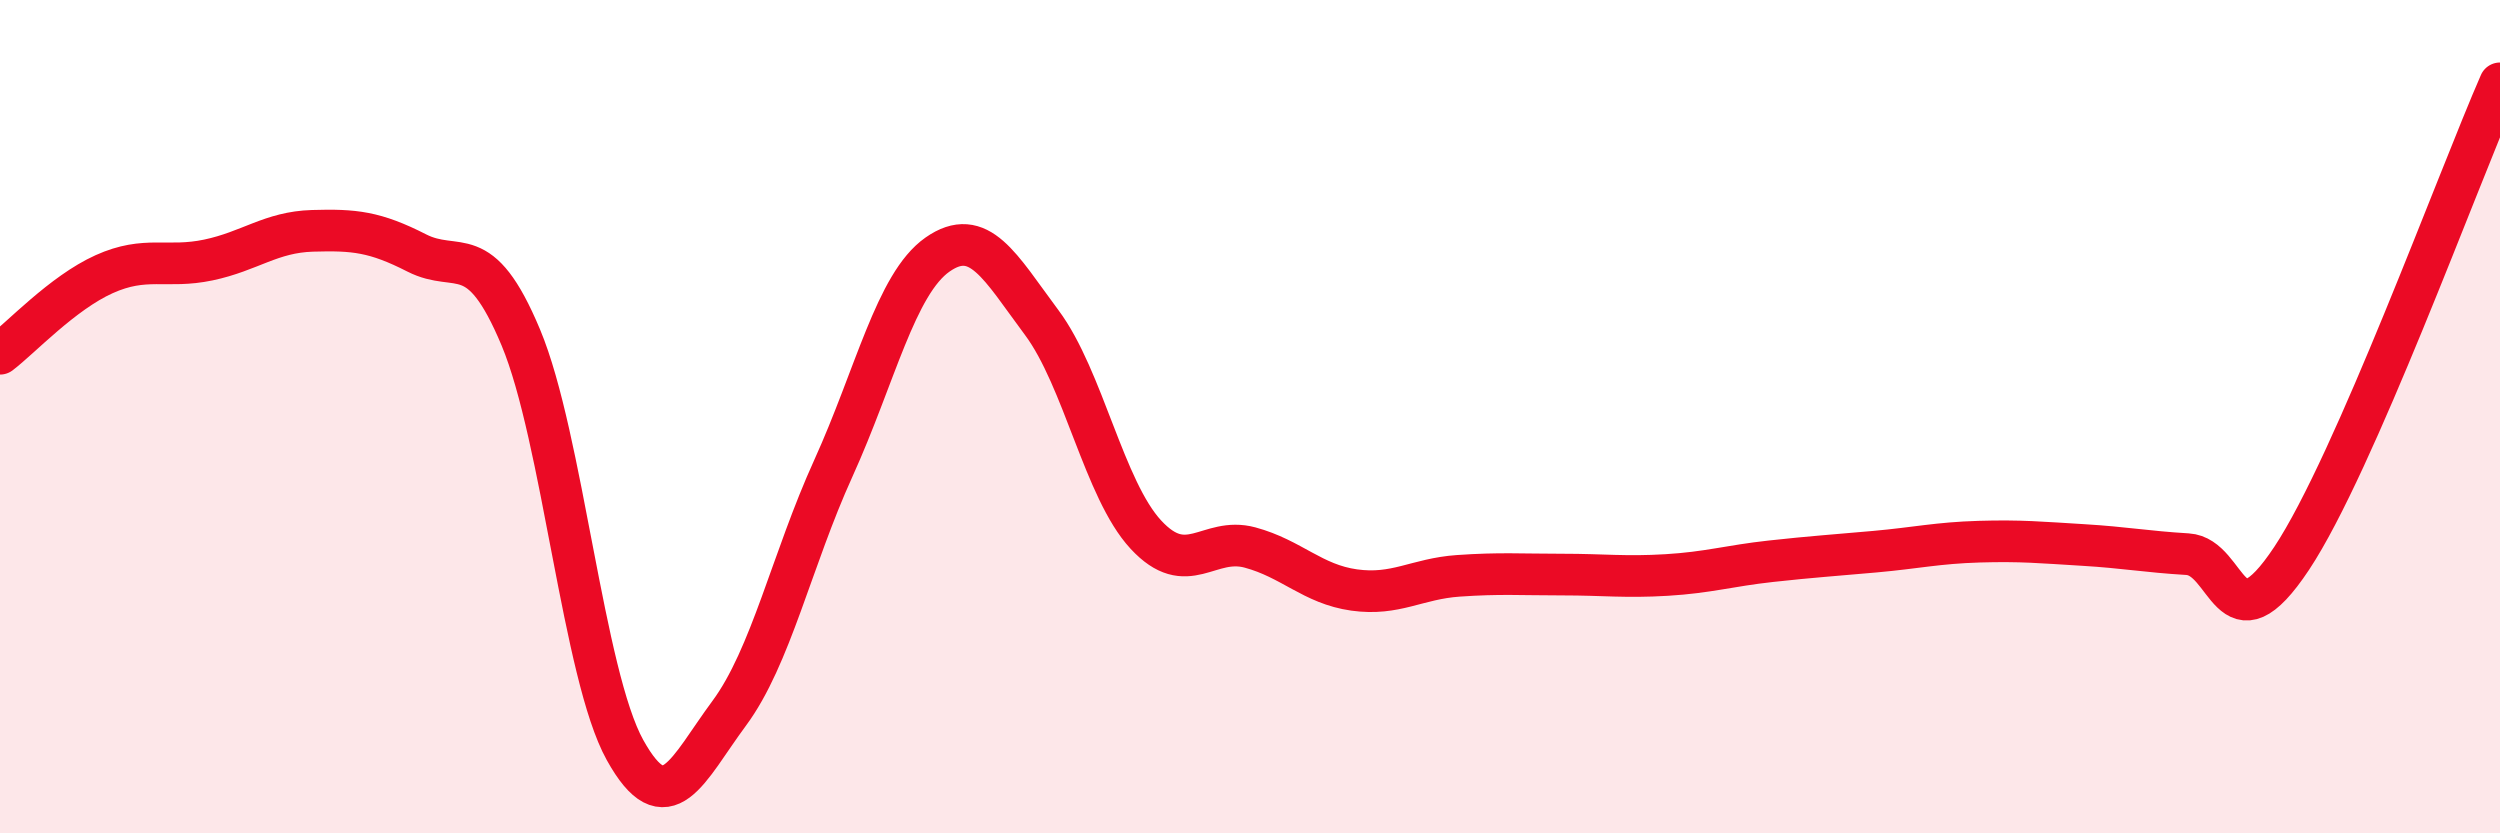
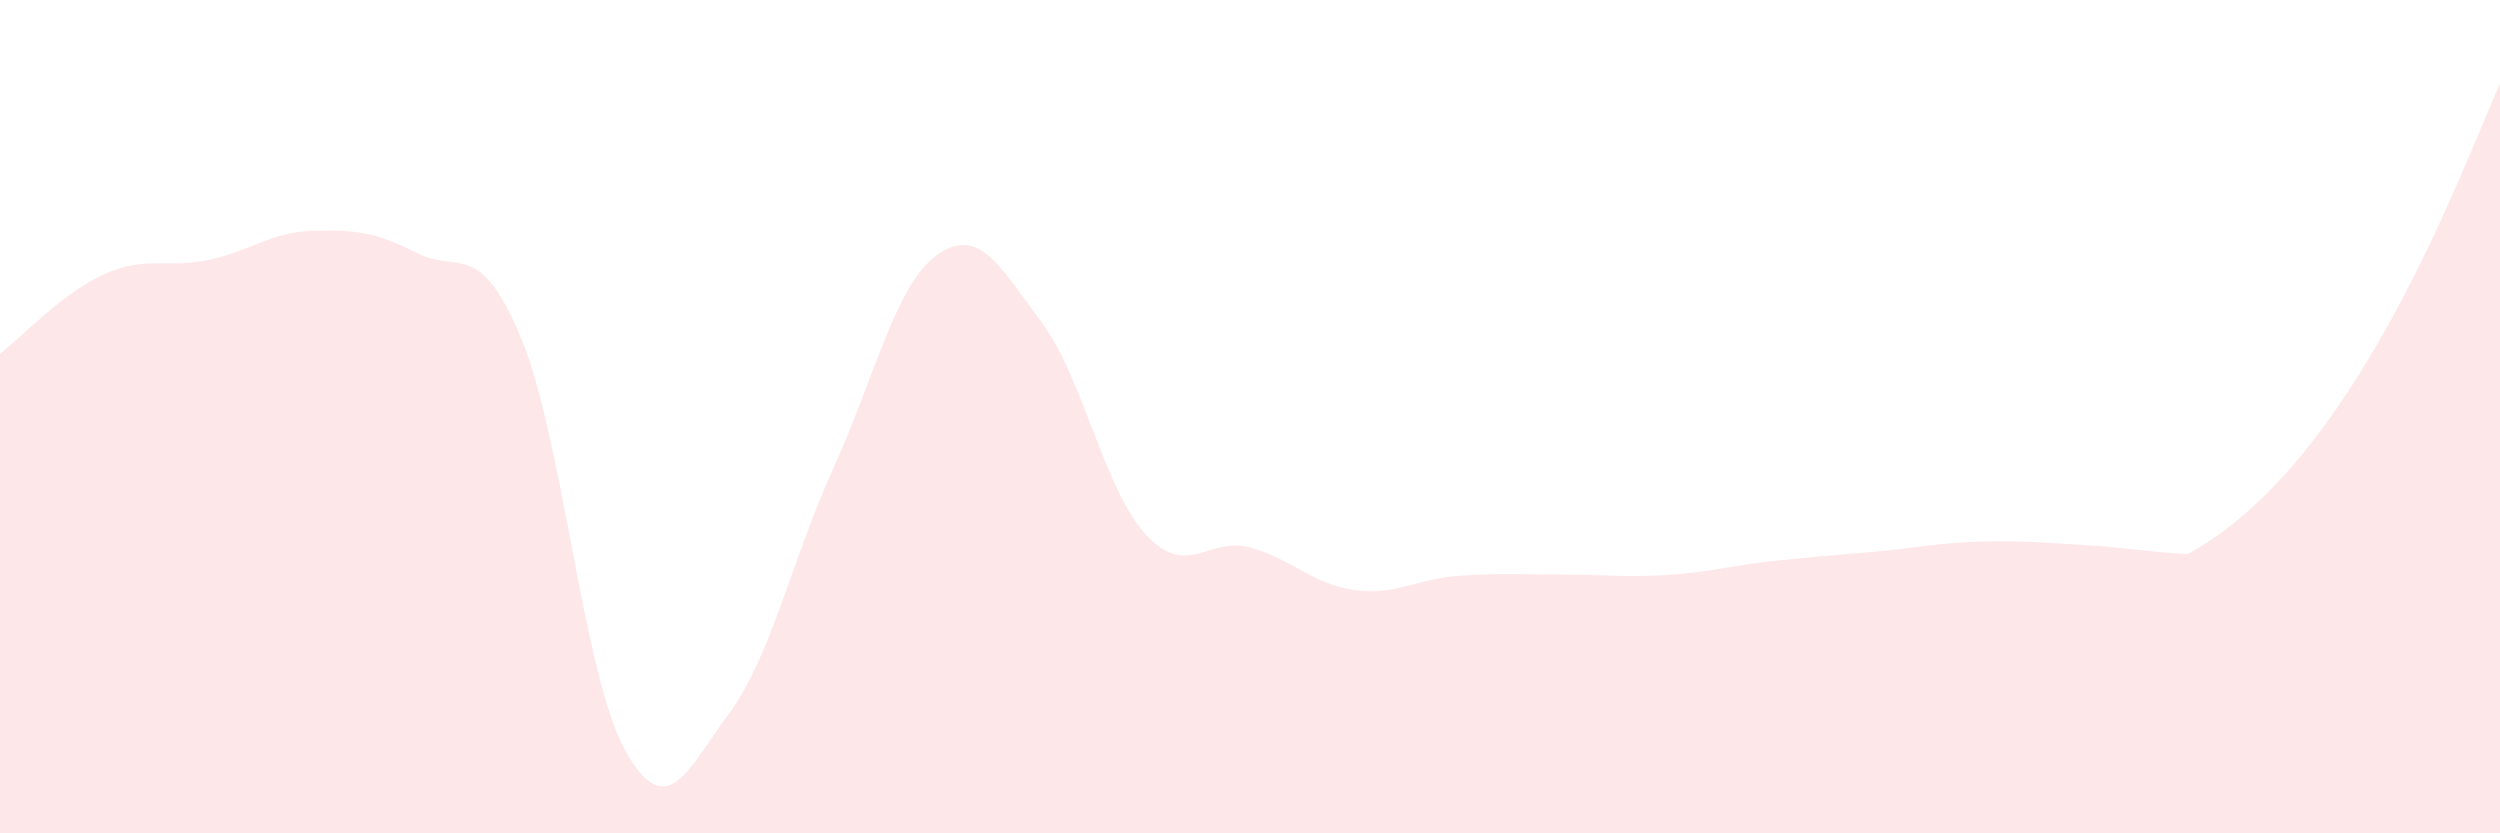
<svg xmlns="http://www.w3.org/2000/svg" width="60" height="20" viewBox="0 0 60 20">
-   <path d="M 0,8.49 C 0.5,8.11 1.5,7.03 2.5,6.58 C 3.5,6.13 4,6.45 5,6.24 C 6,6.03 6.5,5.57 7.5,5.54 C 8.5,5.51 9,5.56 10,6.07 C 11,6.58 11.5,5.71 12.5,8.1 C 13.5,10.49 14,16.2 15,18 C 16,19.8 16.5,18.47 17.5,17.12 C 18.5,15.77 19,13.44 20,11.24 C 21,9.04 21.5,6.81 22.5,6.11 C 23.5,5.41 24,6.4 25,7.74 C 26,9.08 26.5,11.75 27.5,12.83 C 28.5,13.91 29,12.87 30,13.14 C 31,13.41 31.5,14.02 32.5,14.16 C 33.5,14.3 34,13.89 35,13.82 C 36,13.75 36.5,13.79 37.5,13.79 C 38.5,13.79 39,13.86 40,13.8 C 41,13.74 41.5,13.58 42.5,13.47 C 43.5,13.36 44,13.33 45,13.24 C 46,13.15 46.5,13.03 47.5,13 C 48.5,12.97 49,13.02 50,13.08 C 51,13.14 51.5,13.24 52.5,13.3 C 53.5,13.36 53.5,15.66 55,13.4 C 56.5,11.14 59,4.28 60,2L60 20L0 20Z" fill="#EB0A25" opacity="0.1" stroke-linecap="round" stroke-linejoin="round" />
-   <path d="M 0,8.49 C 0.5,8.11 1.5,7.03 2.5,6.58 C 3.5,6.13 4,6.45 5,6.24 C 6,6.03 6.5,5.57 7.5,5.54 C 8.5,5.51 9,5.56 10,6.07 C 11,6.58 11.5,5.71 12.5,8.1 C 13.5,10.49 14,16.2 15,18 C 16,19.8 16.5,18.47 17.5,17.12 C 18.5,15.77 19,13.44 20,11.24 C 21,9.04 21.5,6.81 22.5,6.11 C 23.5,5.41 24,6.4 25,7.74 C 26,9.08 26.5,11.75 27.5,12.83 C 28.5,13.91 29,12.87 30,13.14 C 31,13.41 31.5,14.02 32.5,14.16 C 33.5,14.3 34,13.89 35,13.82 C 36,13.75 36.5,13.79 37.5,13.79 C 38.5,13.79 39,13.86 40,13.8 C 41,13.74 41.5,13.58 42.5,13.47 C 43.5,13.36 44,13.33 45,13.24 C 46,13.15 46.5,13.03 47.5,13 C 48.5,12.97 49,13.02 50,13.08 C 51,13.14 51.5,13.24 52.5,13.3 C 53.5,13.36 53.5,15.66 55,13.4 C 56.5,11.14 59,4.28 60,2" stroke="#EB0A25" stroke-width="1" fill="none" stroke-linecap="round" stroke-linejoin="round" />
+   <path d="M 0,8.49 C 0.5,8.11 1.5,7.03 2.5,6.58 C 3.5,6.13 4,6.45 5,6.24 C 6,6.03 6.5,5.57 7.5,5.54 C 8.5,5.51 9,5.56 10,6.07 C 11,6.58 11.5,5.71 12.5,8.1 C 13.5,10.49 14,16.2 15,18 C 16,19.8 16.5,18.47 17.5,17.12 C 18.5,15.77 19,13.44 20,11.24 C 21,9.04 21.5,6.81 22.5,6.11 C 23.5,5.41 24,6.4 25,7.74 C 26,9.08 26.5,11.75 27.5,12.83 C 28.5,13.91 29,12.87 30,13.14 C 31,13.41 31.5,14.02 32.5,14.16 C 33.5,14.3 34,13.89 35,13.82 C 36,13.75 36.5,13.79 37.5,13.79 C 38.5,13.79 39,13.86 40,13.8 C 41,13.74 41.5,13.58 42.5,13.47 C 43.5,13.36 44,13.33 45,13.24 C 46,13.15 46.5,13.03 47.5,13 C 48.5,12.97 49,13.02 50,13.08 C 51,13.14 51.5,13.24 52.5,13.3 C 56.5,11.14 59,4.28 60,2L60 20L0 20Z" fill="#EB0A25" opacity="0.1" stroke-linecap="round" stroke-linejoin="round" />
</svg>